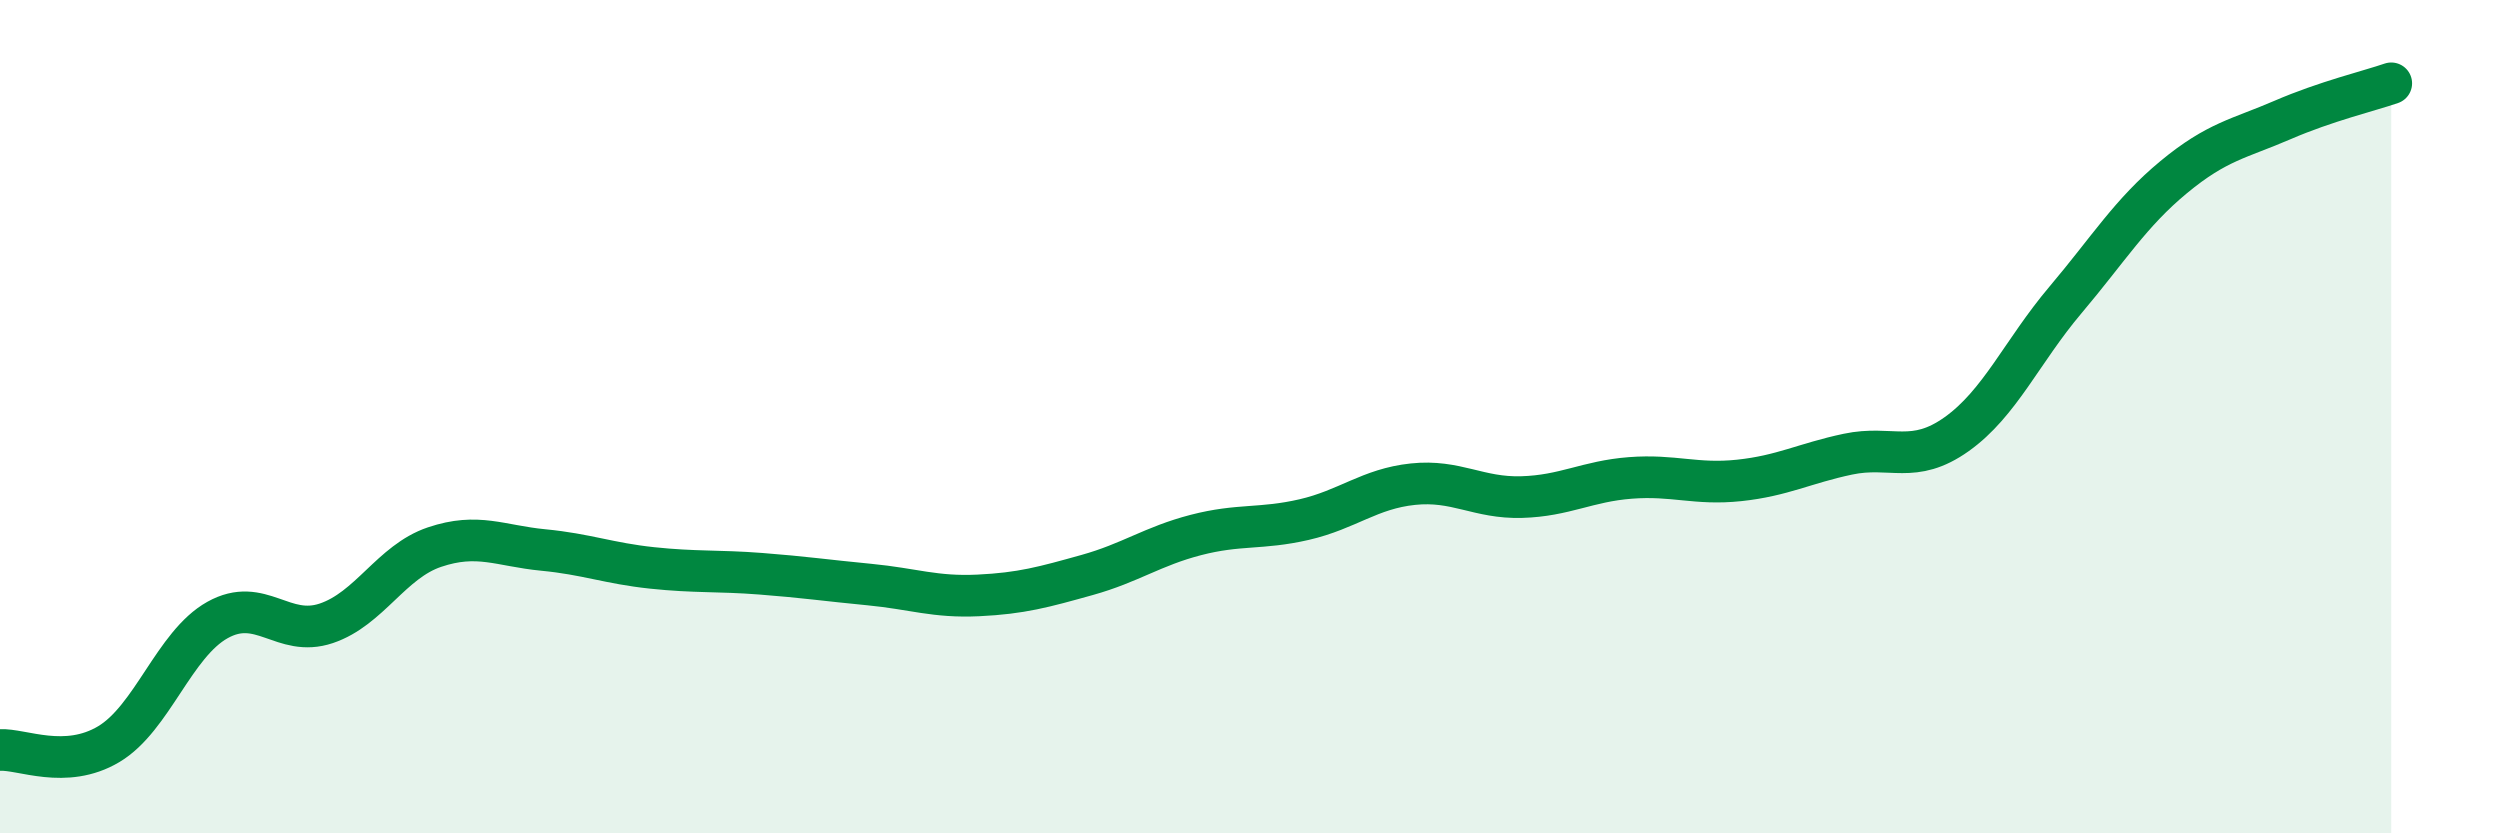
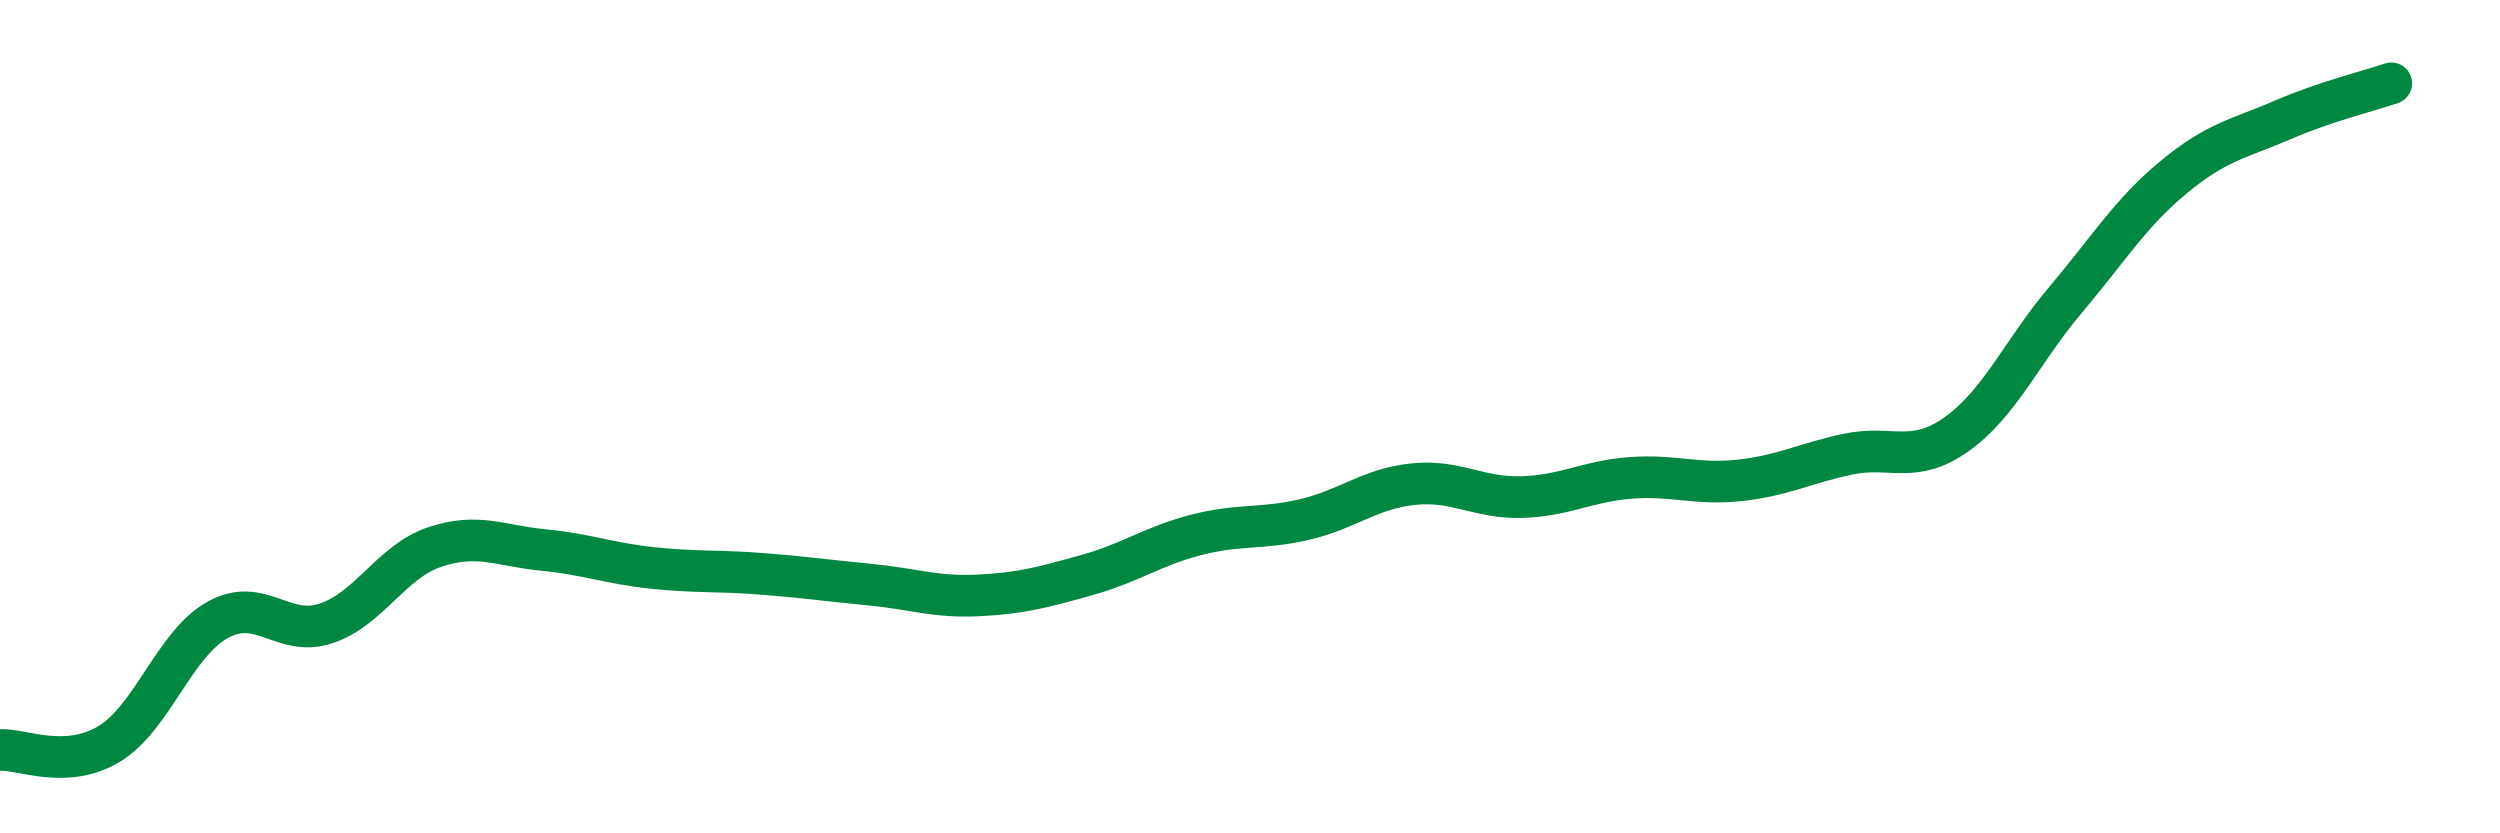
<svg xmlns="http://www.w3.org/2000/svg" width="60" height="20" viewBox="0 0 60 20">
-   <path d="M 0,18 C 0.52,17.97 1.57,18.48 2.61,17.86 C 3.65,17.24 4.18,15.46 5.22,14.88 C 6.26,14.3 6.79,15.31 7.83,14.96 C 8.87,14.61 9.39,13.48 10.43,13.13 C 11.47,12.78 12,13.1 13.04,13.2 C 14.08,13.3 14.61,13.52 15.65,13.63 C 16.69,13.74 17.22,13.69 18.26,13.77 C 19.3,13.85 19.83,13.93 20.87,14.03 C 21.91,14.13 22.44,14.34 23.48,14.29 C 24.52,14.24 25.05,14.09 26.09,13.8 C 27.13,13.51 27.66,13.11 28.7,12.84 C 29.74,12.57 30.26,12.71 31.3,12.47 C 32.34,12.23 32.87,11.73 33.91,11.62 C 34.95,11.51 35.48,11.96 36.52,11.93 C 37.56,11.9 38.09,11.55 39.13,11.47 C 40.17,11.39 40.7,11.64 41.74,11.53 C 42.78,11.42 43.31,11.12 44.35,10.9 C 45.39,10.68 45.92,11.16 46.96,10.42 C 48,9.68 48.53,8.43 49.57,7.2 C 50.61,5.97 51.13,5.11 52.17,4.25 C 53.21,3.39 53.74,3.33 54.78,2.88 C 55.82,2.43 56.87,2.18 57.39,2L57.39 20L0 20Z" fill="#008740" opacity="0.1" stroke-linecap="round" stroke-linejoin="round" />
  <path d="M 0,18 C 0.52,17.97 1.57,18.48 2.61,17.86 C 3.65,17.24 4.18,15.46 5.22,14.88 C 6.26,14.3 6.79,15.31 7.83,14.96 C 8.87,14.61 9.39,13.48 10.43,13.13 C 11.47,12.78 12,13.1 13.04,13.2 C 14.08,13.3 14.61,13.52 15.65,13.63 C 16.69,13.74 17.22,13.69 18.26,13.77 C 19.3,13.85 19.83,13.93 20.87,14.03 C 21.91,14.13 22.44,14.34 23.48,14.29 C 24.52,14.24 25.05,14.09 26.09,13.8 C 27.13,13.51 27.66,13.11 28.7,12.84 C 29.74,12.57 30.26,12.71 31.3,12.47 C 32.34,12.23 32.87,11.73 33.91,11.62 C 34.95,11.51 35.48,11.96 36.52,11.93 C 37.56,11.9 38.09,11.55 39.13,11.47 C 40.17,11.39 40.7,11.64 41.74,11.53 C 42.78,11.42 43.31,11.12 44.35,10.9 C 45.39,10.68 45.92,11.16 46.96,10.42 C 48,9.68 48.53,8.43 49.57,7.2 C 50.61,5.97 51.13,5.11 52.17,4.25 C 53.21,3.39 53.74,3.33 54.78,2.88 C 55.82,2.43 56.87,2.18 57.39,2" stroke="#008740" stroke-width="1" fill="none" stroke-linecap="round" stroke-linejoin="round" />
</svg>